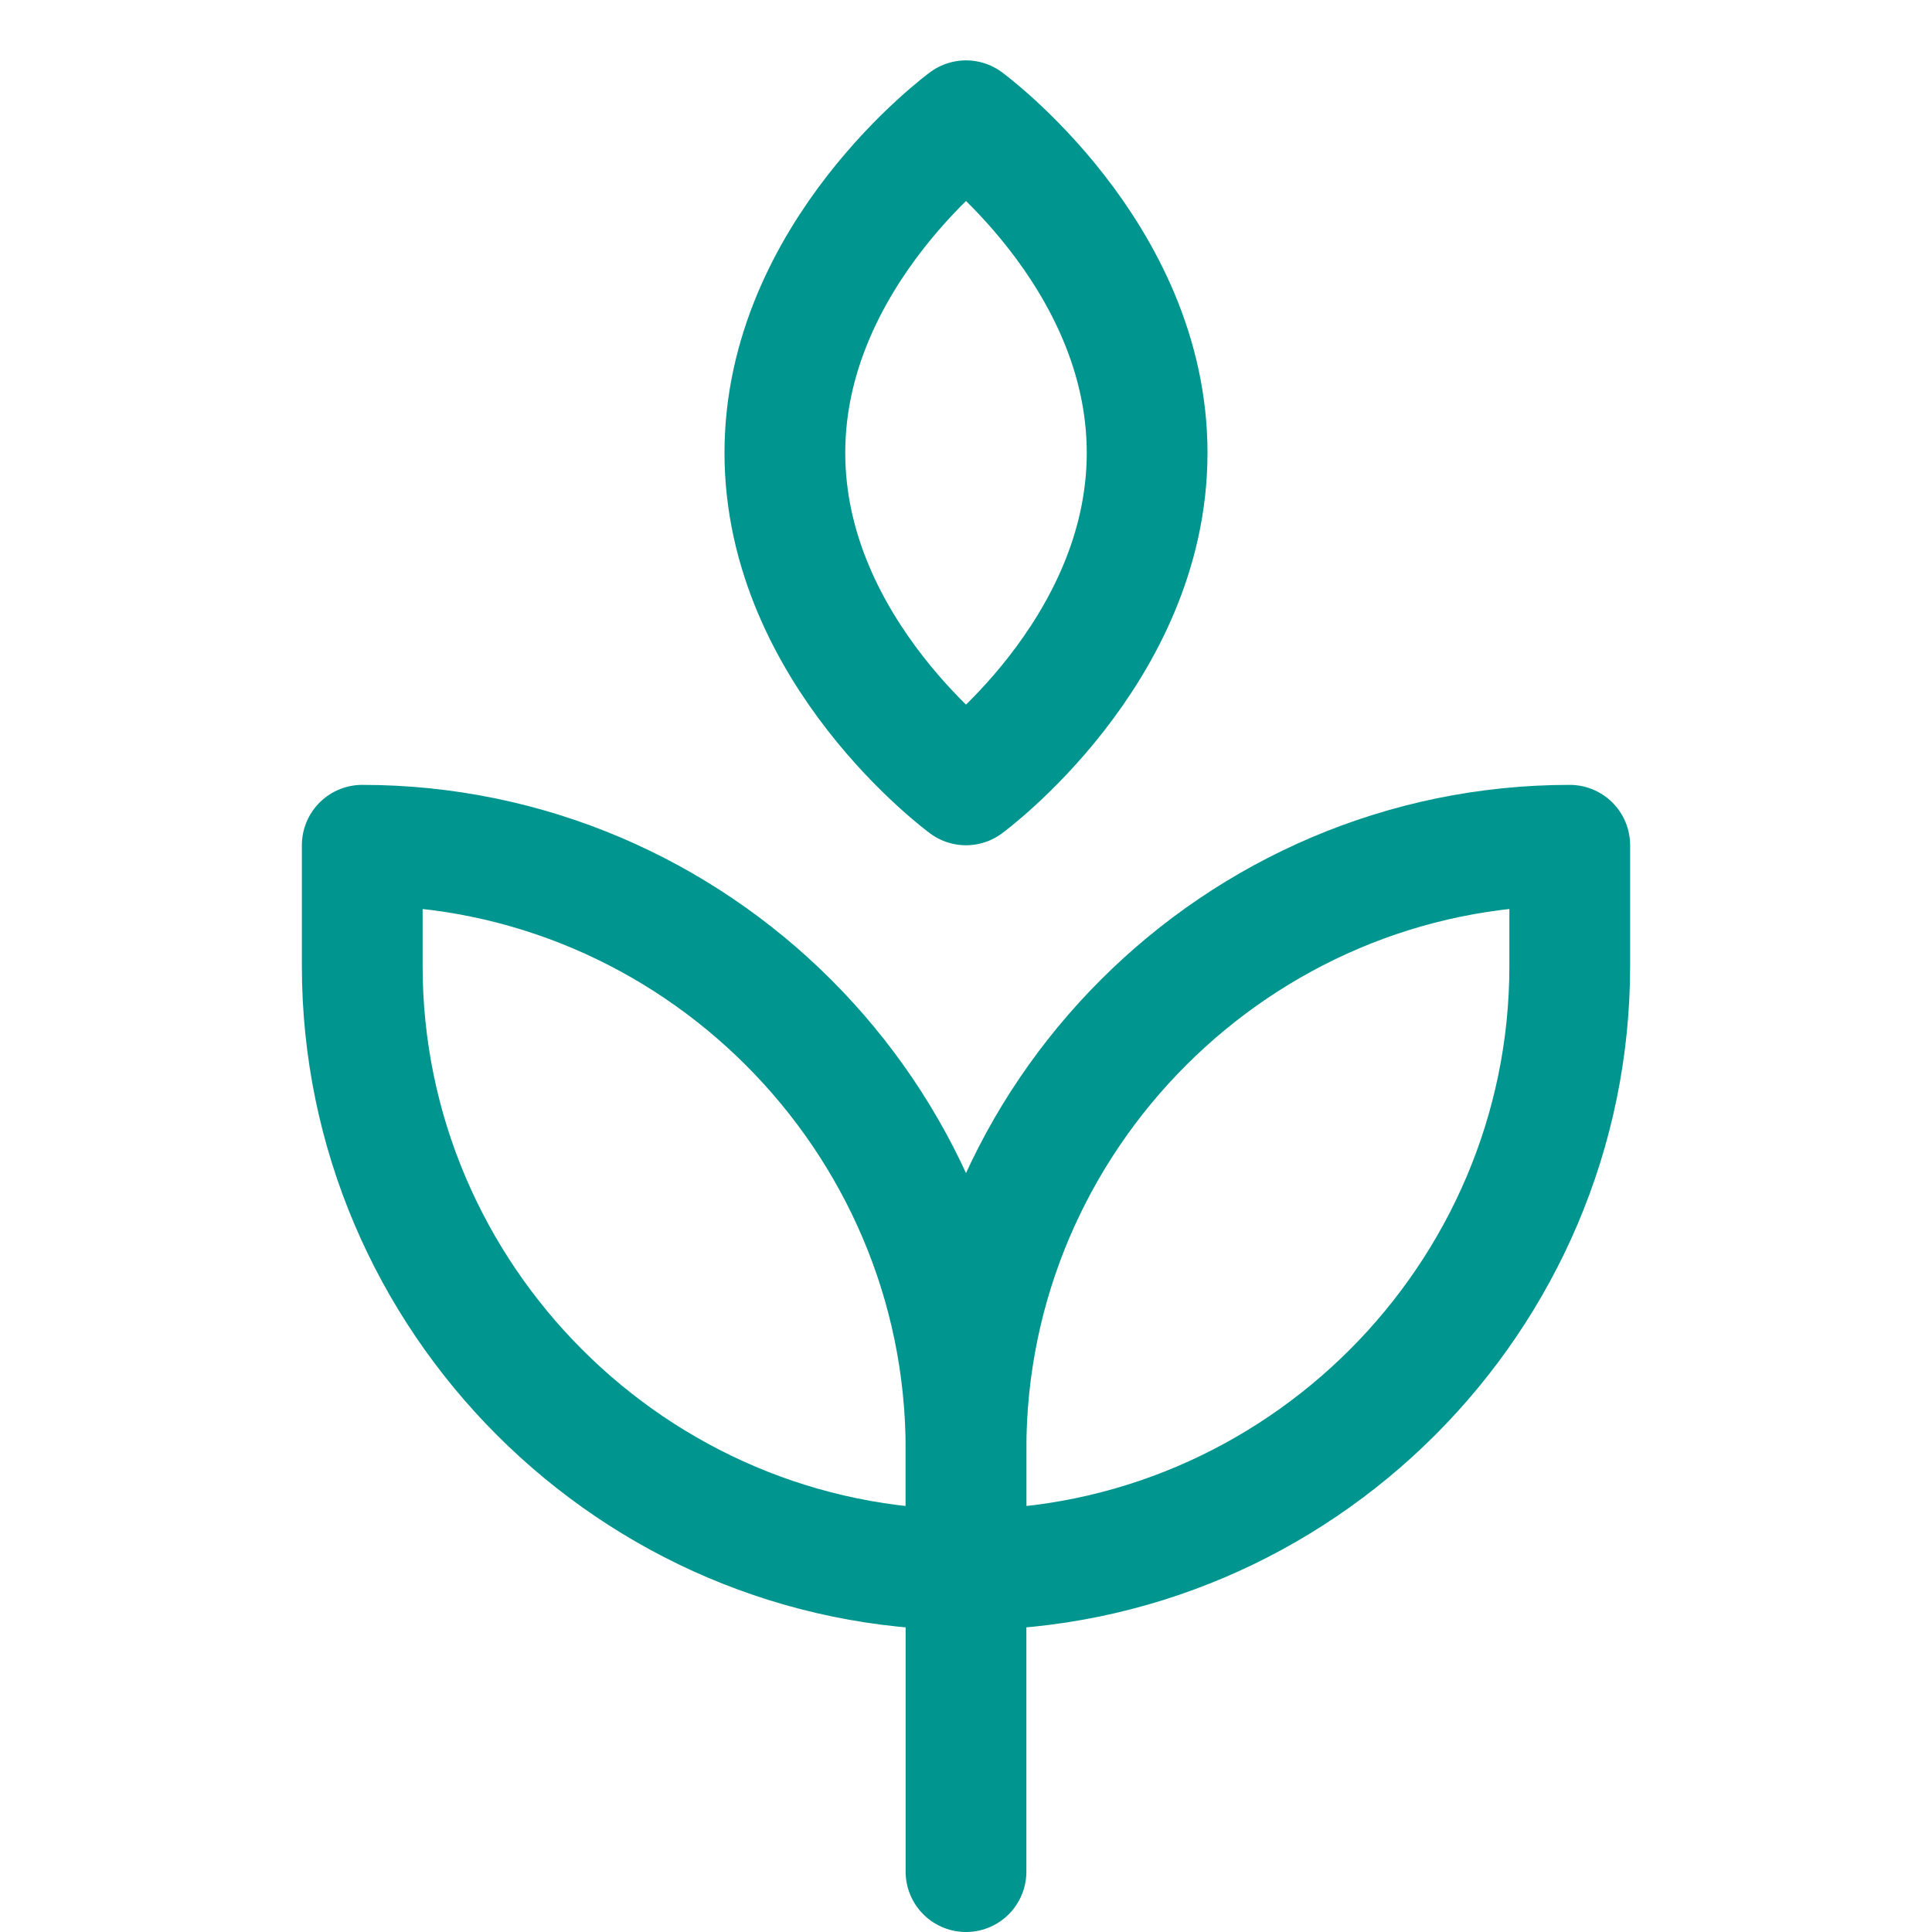
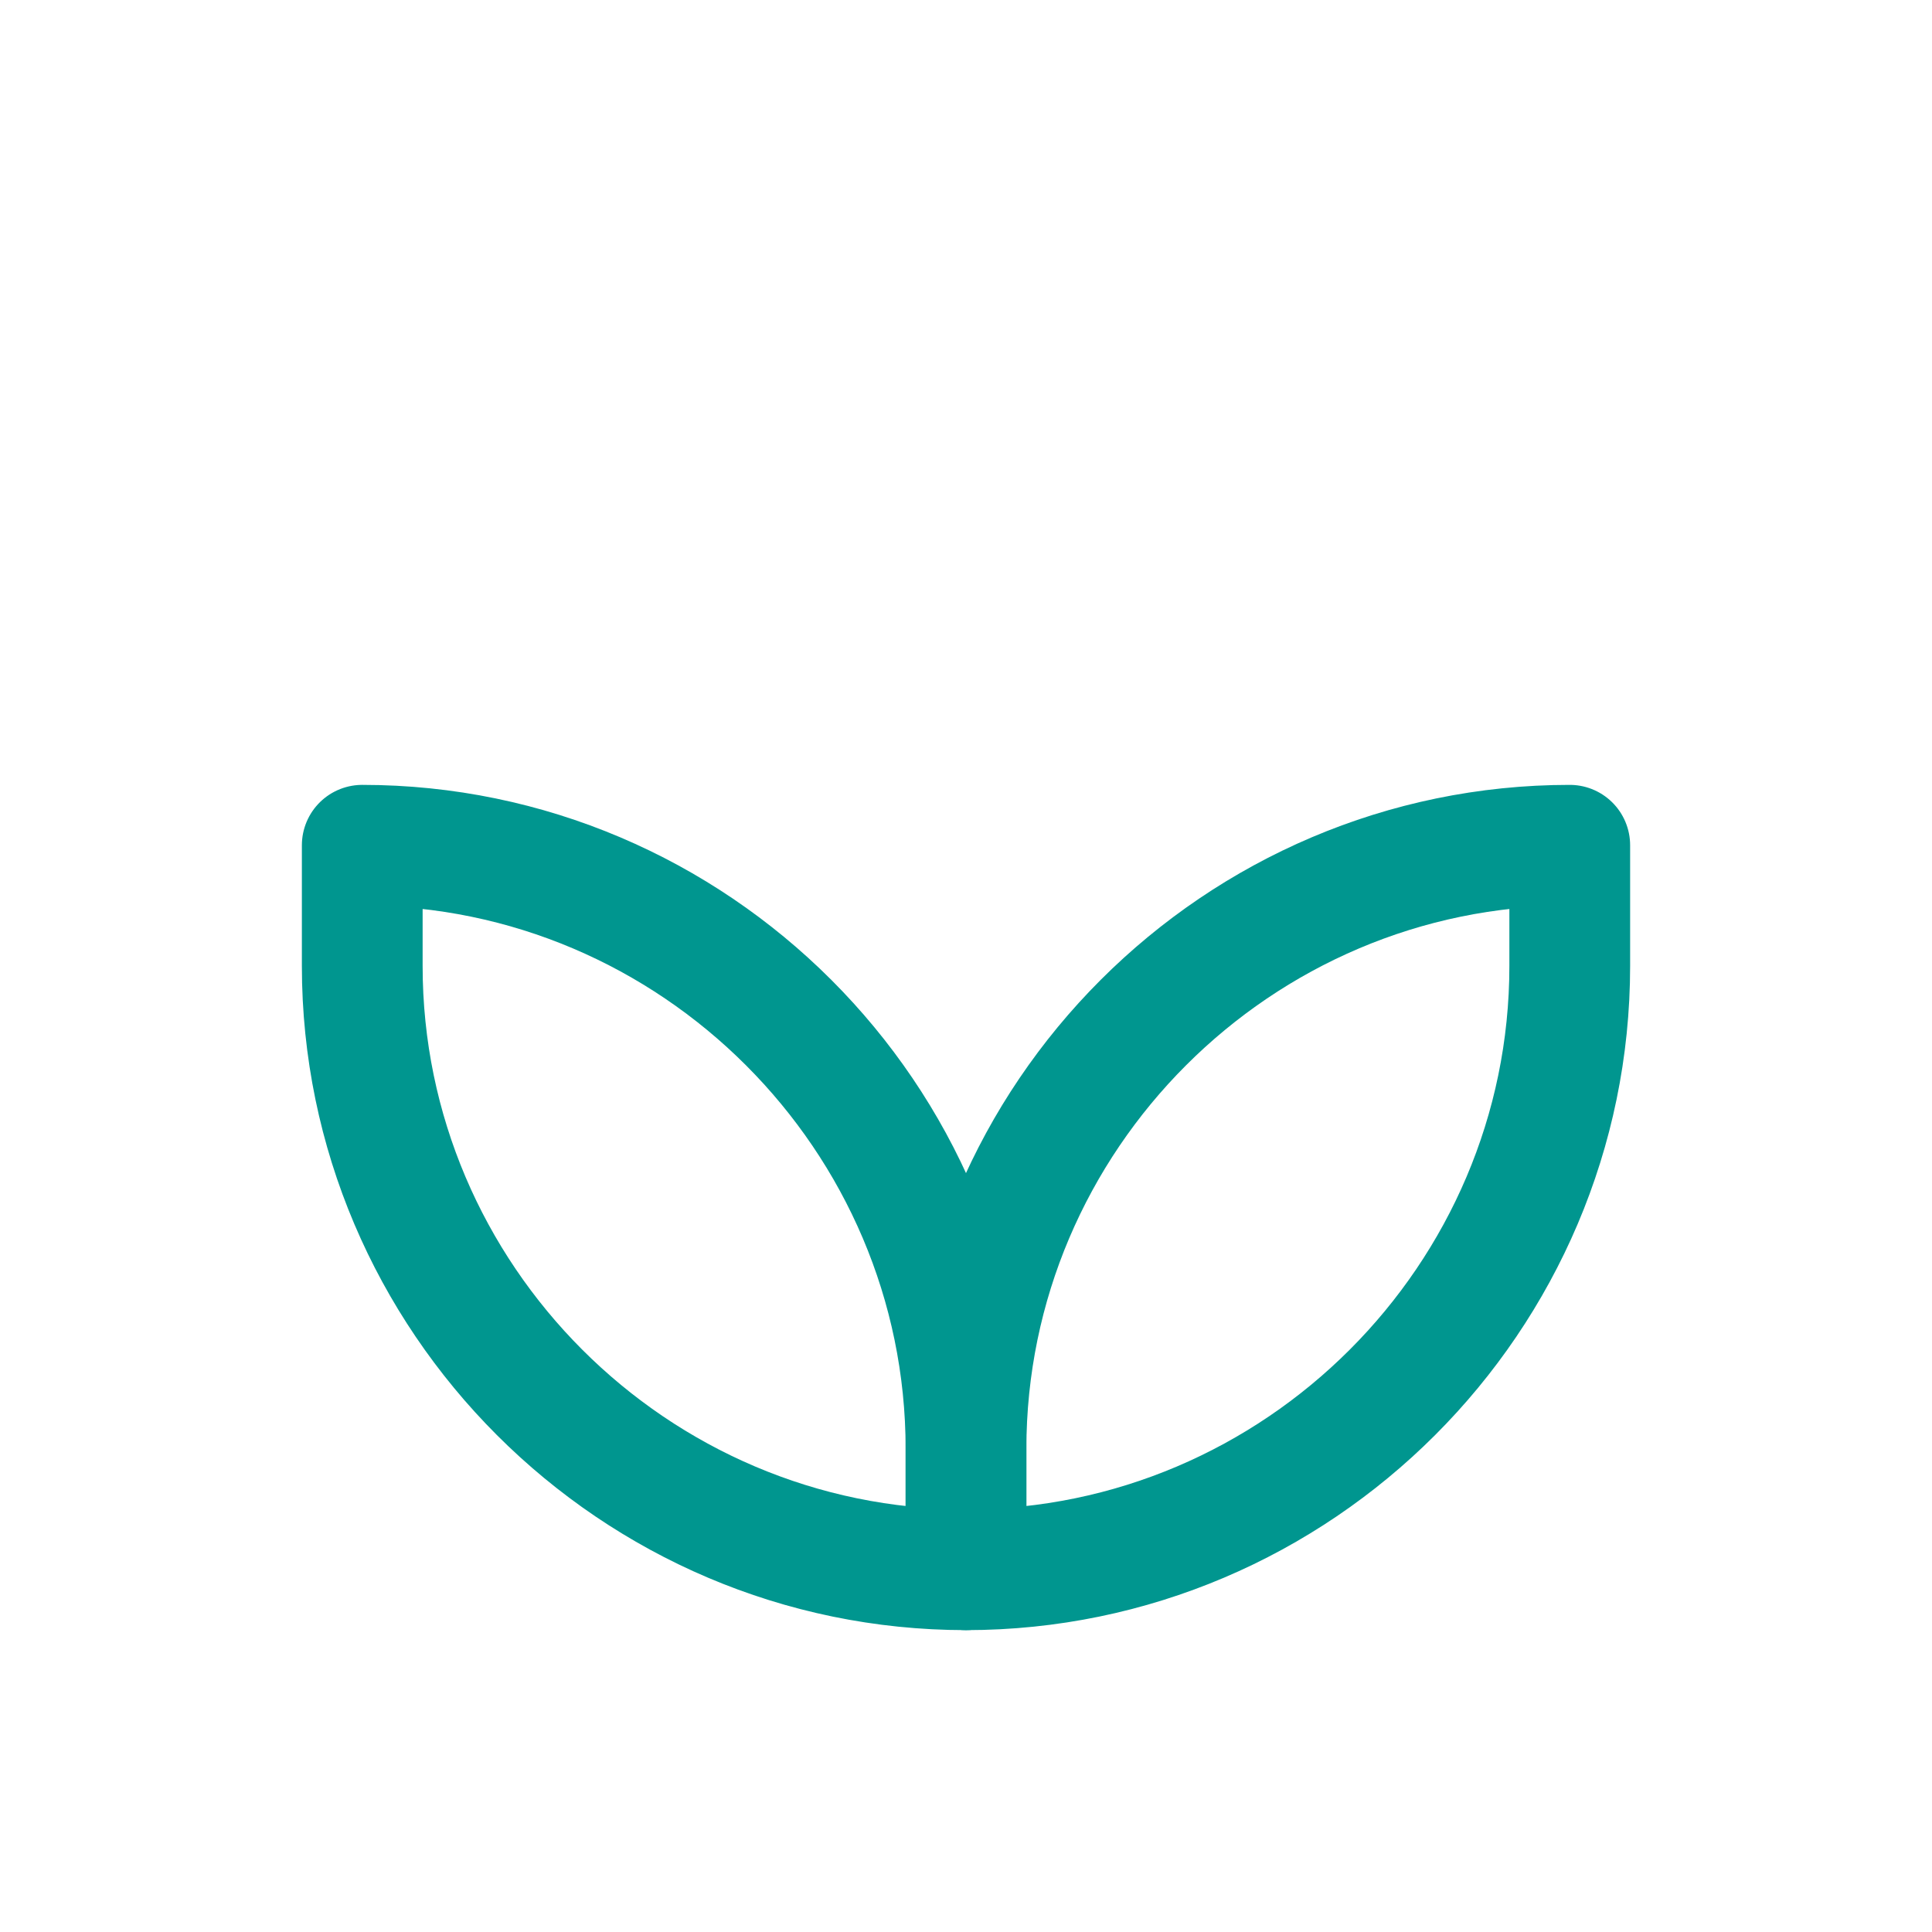
<svg xmlns="http://www.w3.org/2000/svg" version="1.1" id="Layer_1" x="0px" y="0px" viewBox="0 0 32 32" style="enable-background:new 0 0 32 32;" xml:space="preserve">
  <style type="text/css">
	.st0{fill:none;stroke:#002C77;stroke-width:2;stroke-linecap:round;stroke-linejoin:round;}
</style>
  <g>
-     <line class="st0" x1="16" y1="31" x2="16" y2="26" style="stroke: #00968f;" />
    <path class="st0" d="M6,14c5.5,0,10,4.5,10,10v2l0,0c-5.5,0-10-4.5-10-10V14z" style="stroke: #00968f;" />
    <path class="st0" d="M26,14c-5.5,0-10,4.5-10,10v2l0,0c5.5,0,10-4.5,10-10V14z" style="stroke: #00968f;" />
-     <path class="st0" d="M13,7.5C13,4.2,16,2,16,2s3,2.2,3,5.5S16,13,16,13S13,10.8,13,7.5z" style="stroke: #00968f;" />
  </g>
</svg>